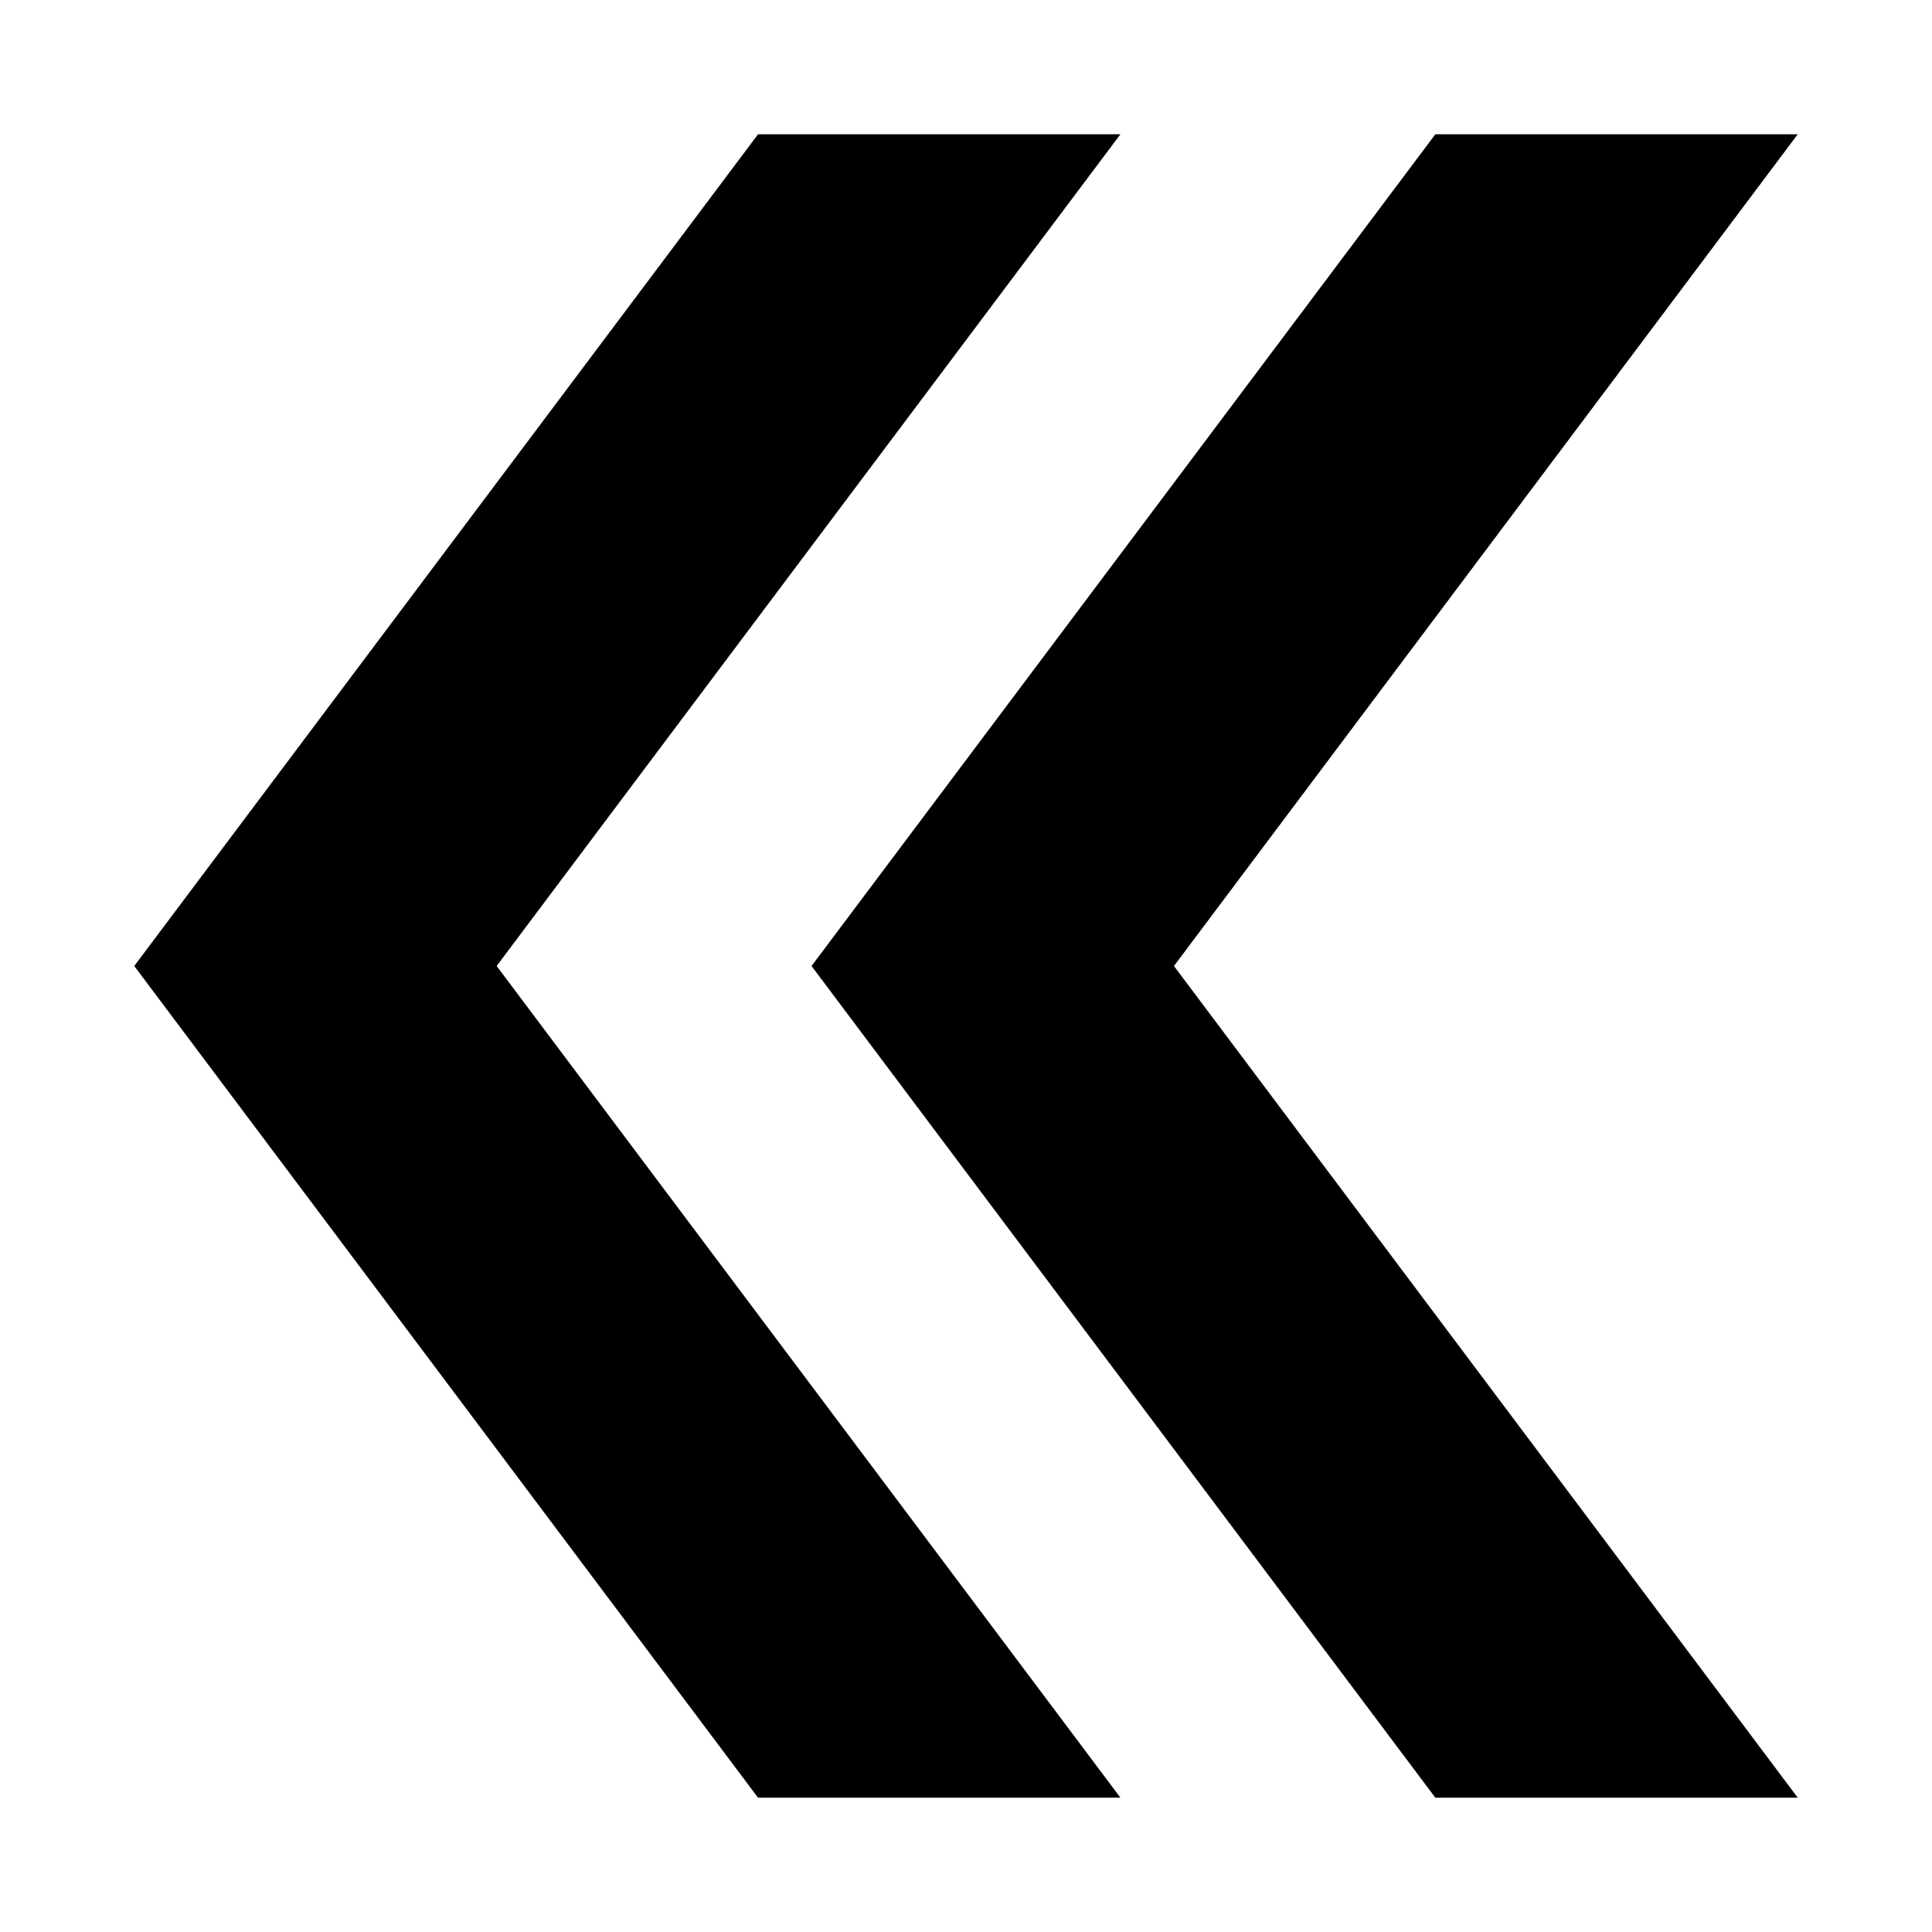
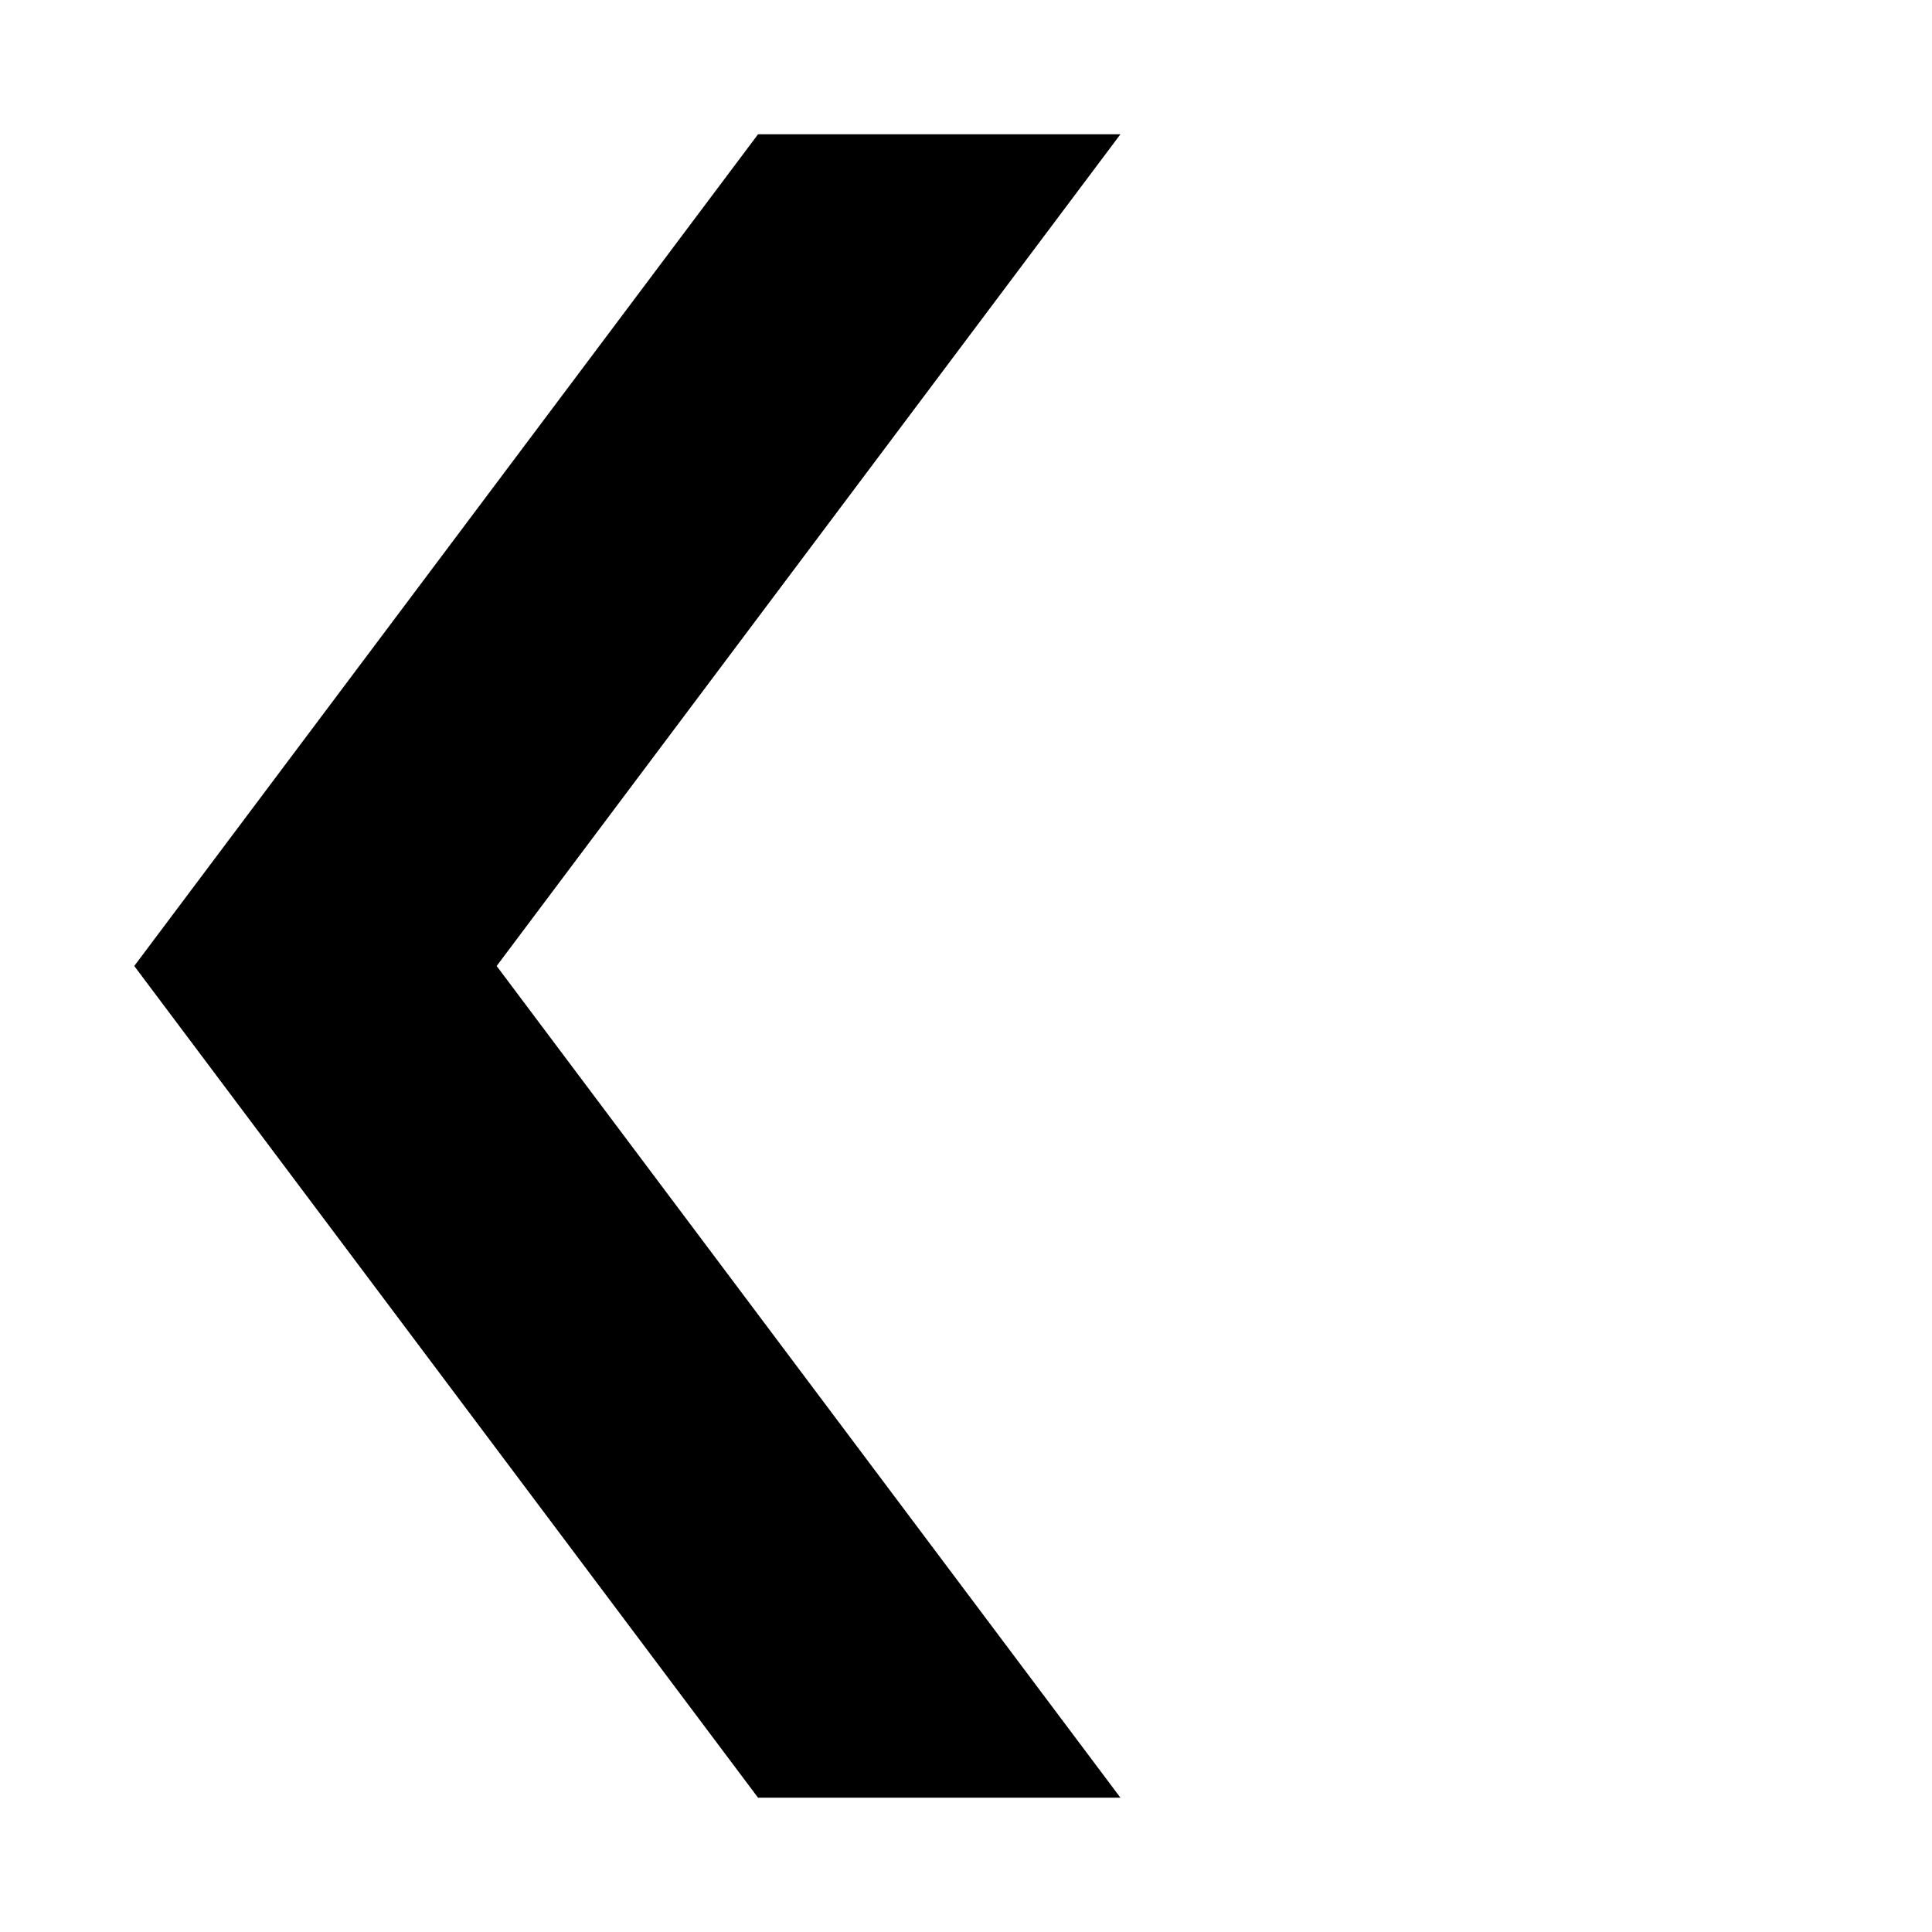
<svg xmlns="http://www.w3.org/2000/svg" fill="#000000" width="800px" height="800px" version="1.1" viewBox="144 144 512 512">
  <g>
-     <path d="m524.38 179.58h96.039l-165.31 220.42 165.31 220.41h-96.039l-165.31-220.41z" />
    <path d="m344.89 179.58h96.039l-165.31 220.42 165.31 220.41h-96.039l-165.31-220.41z" />
  </g>
</svg>